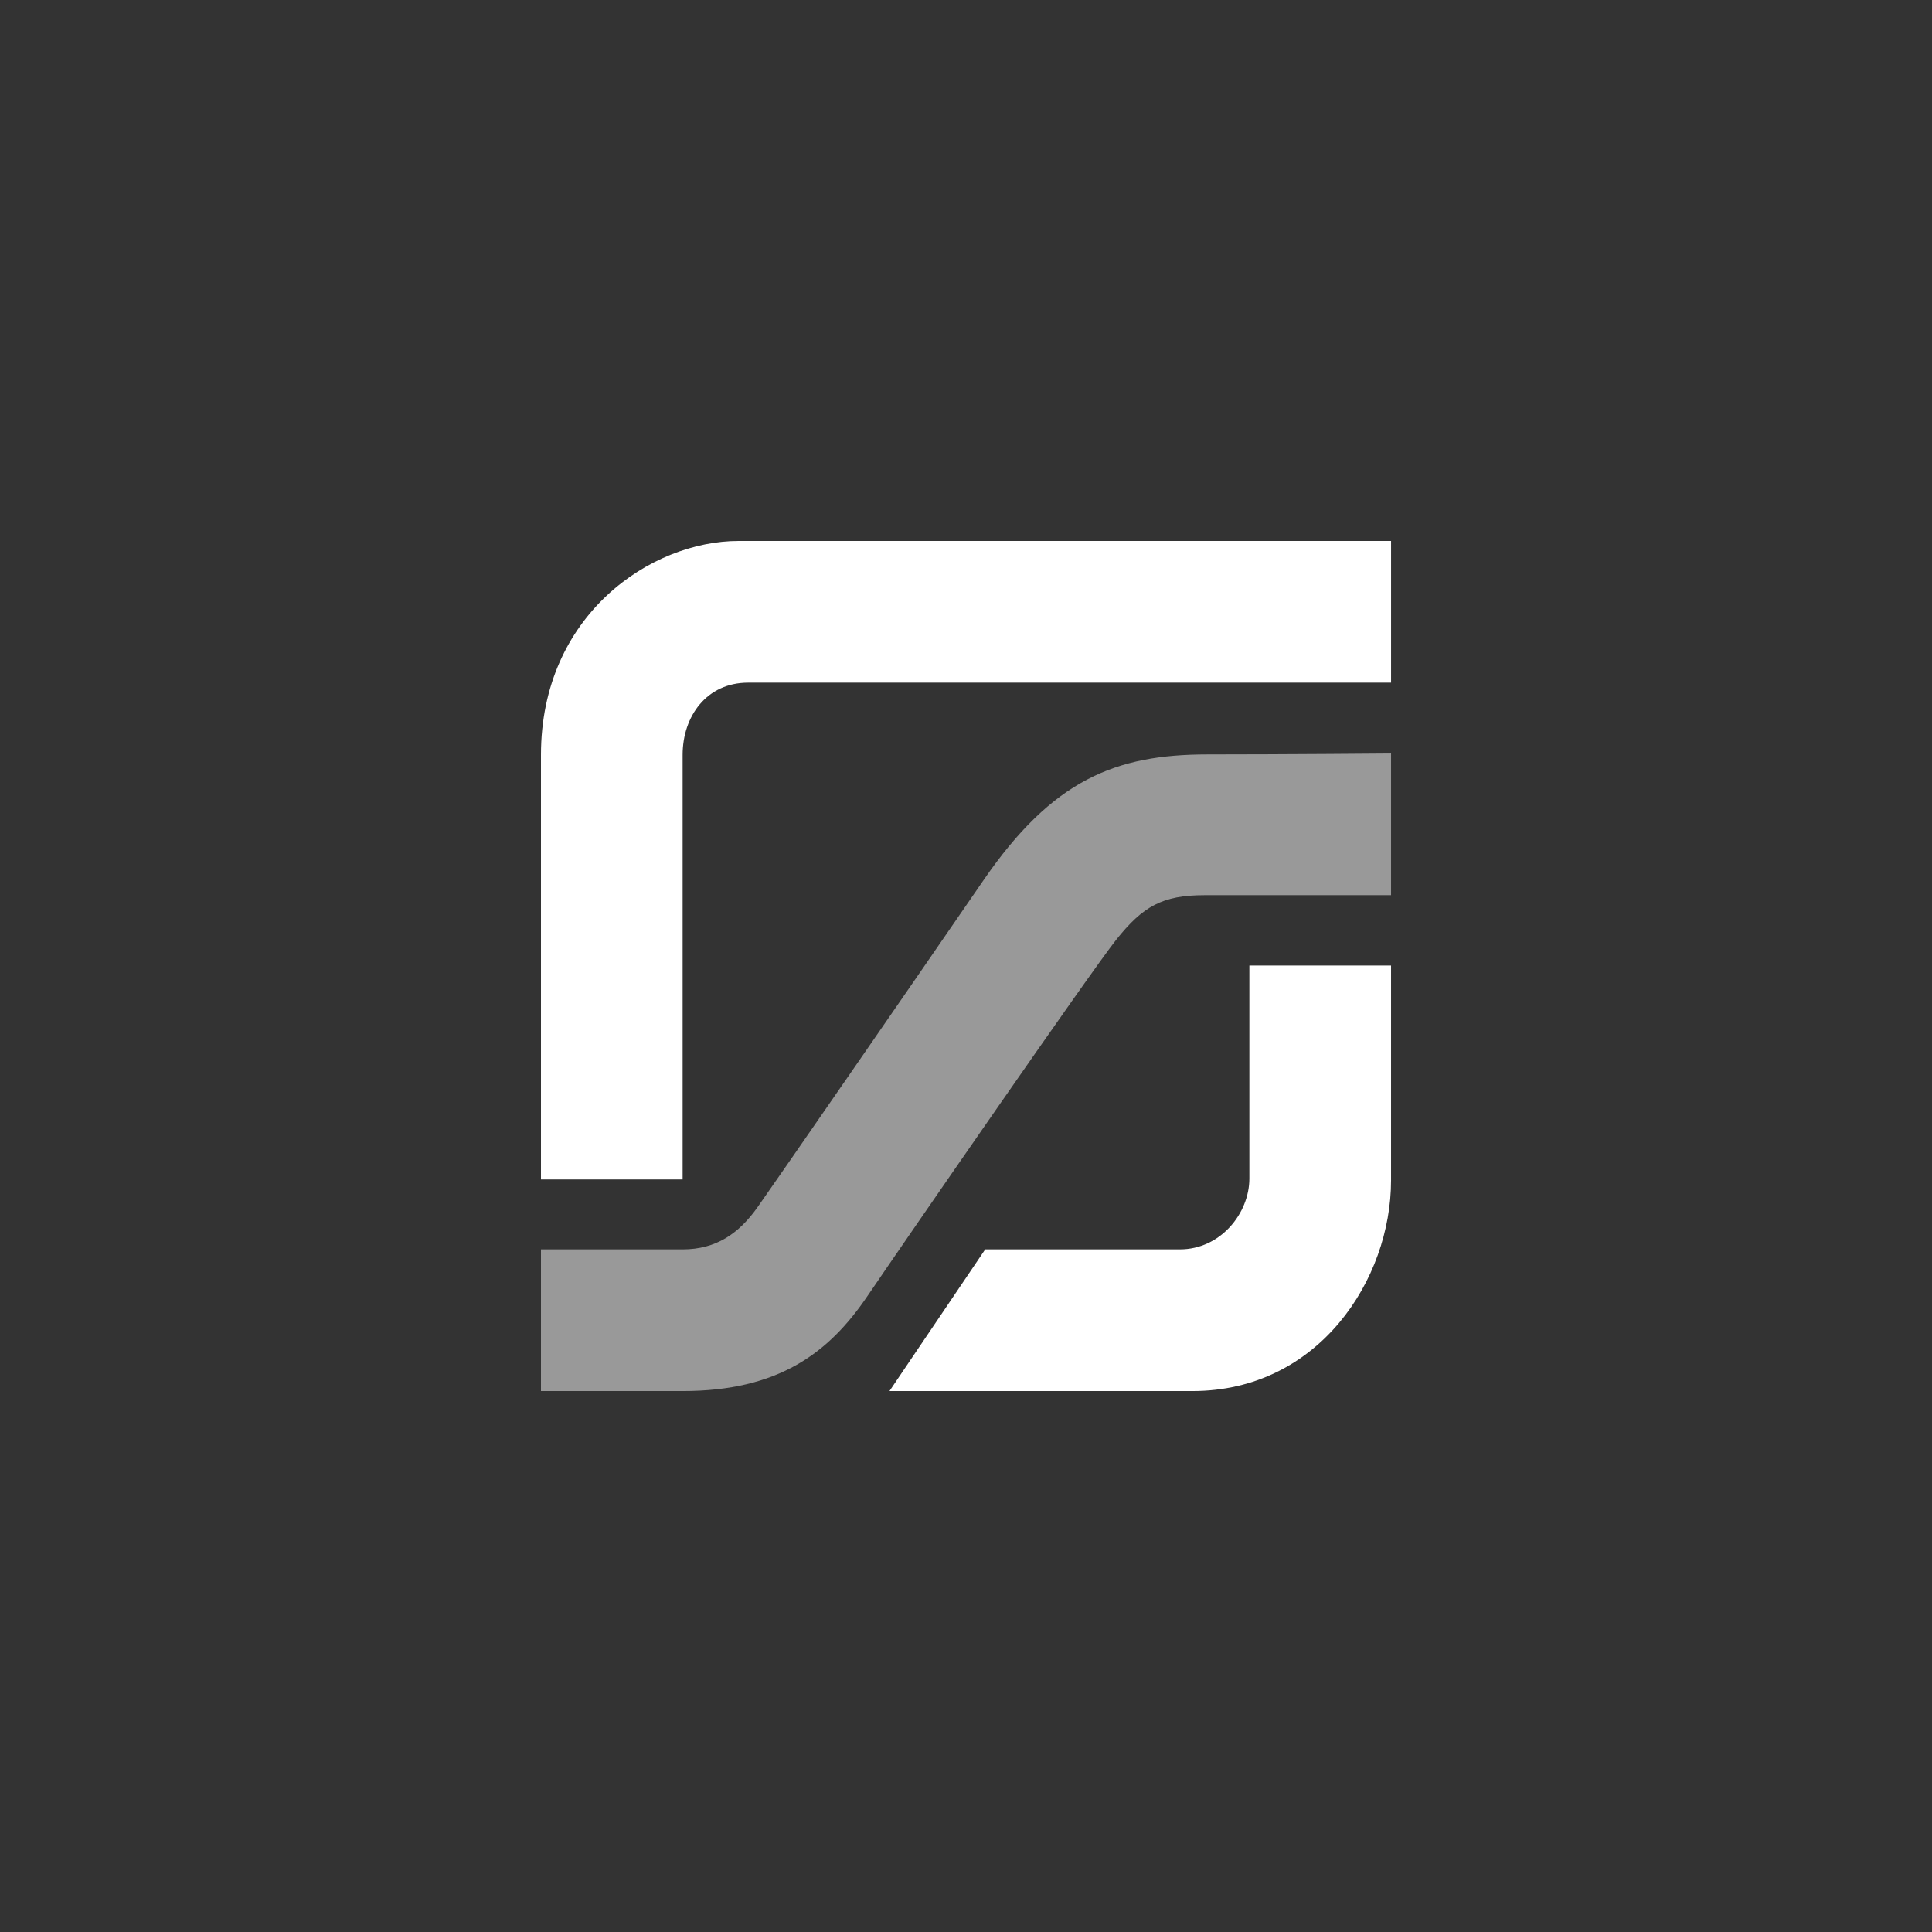
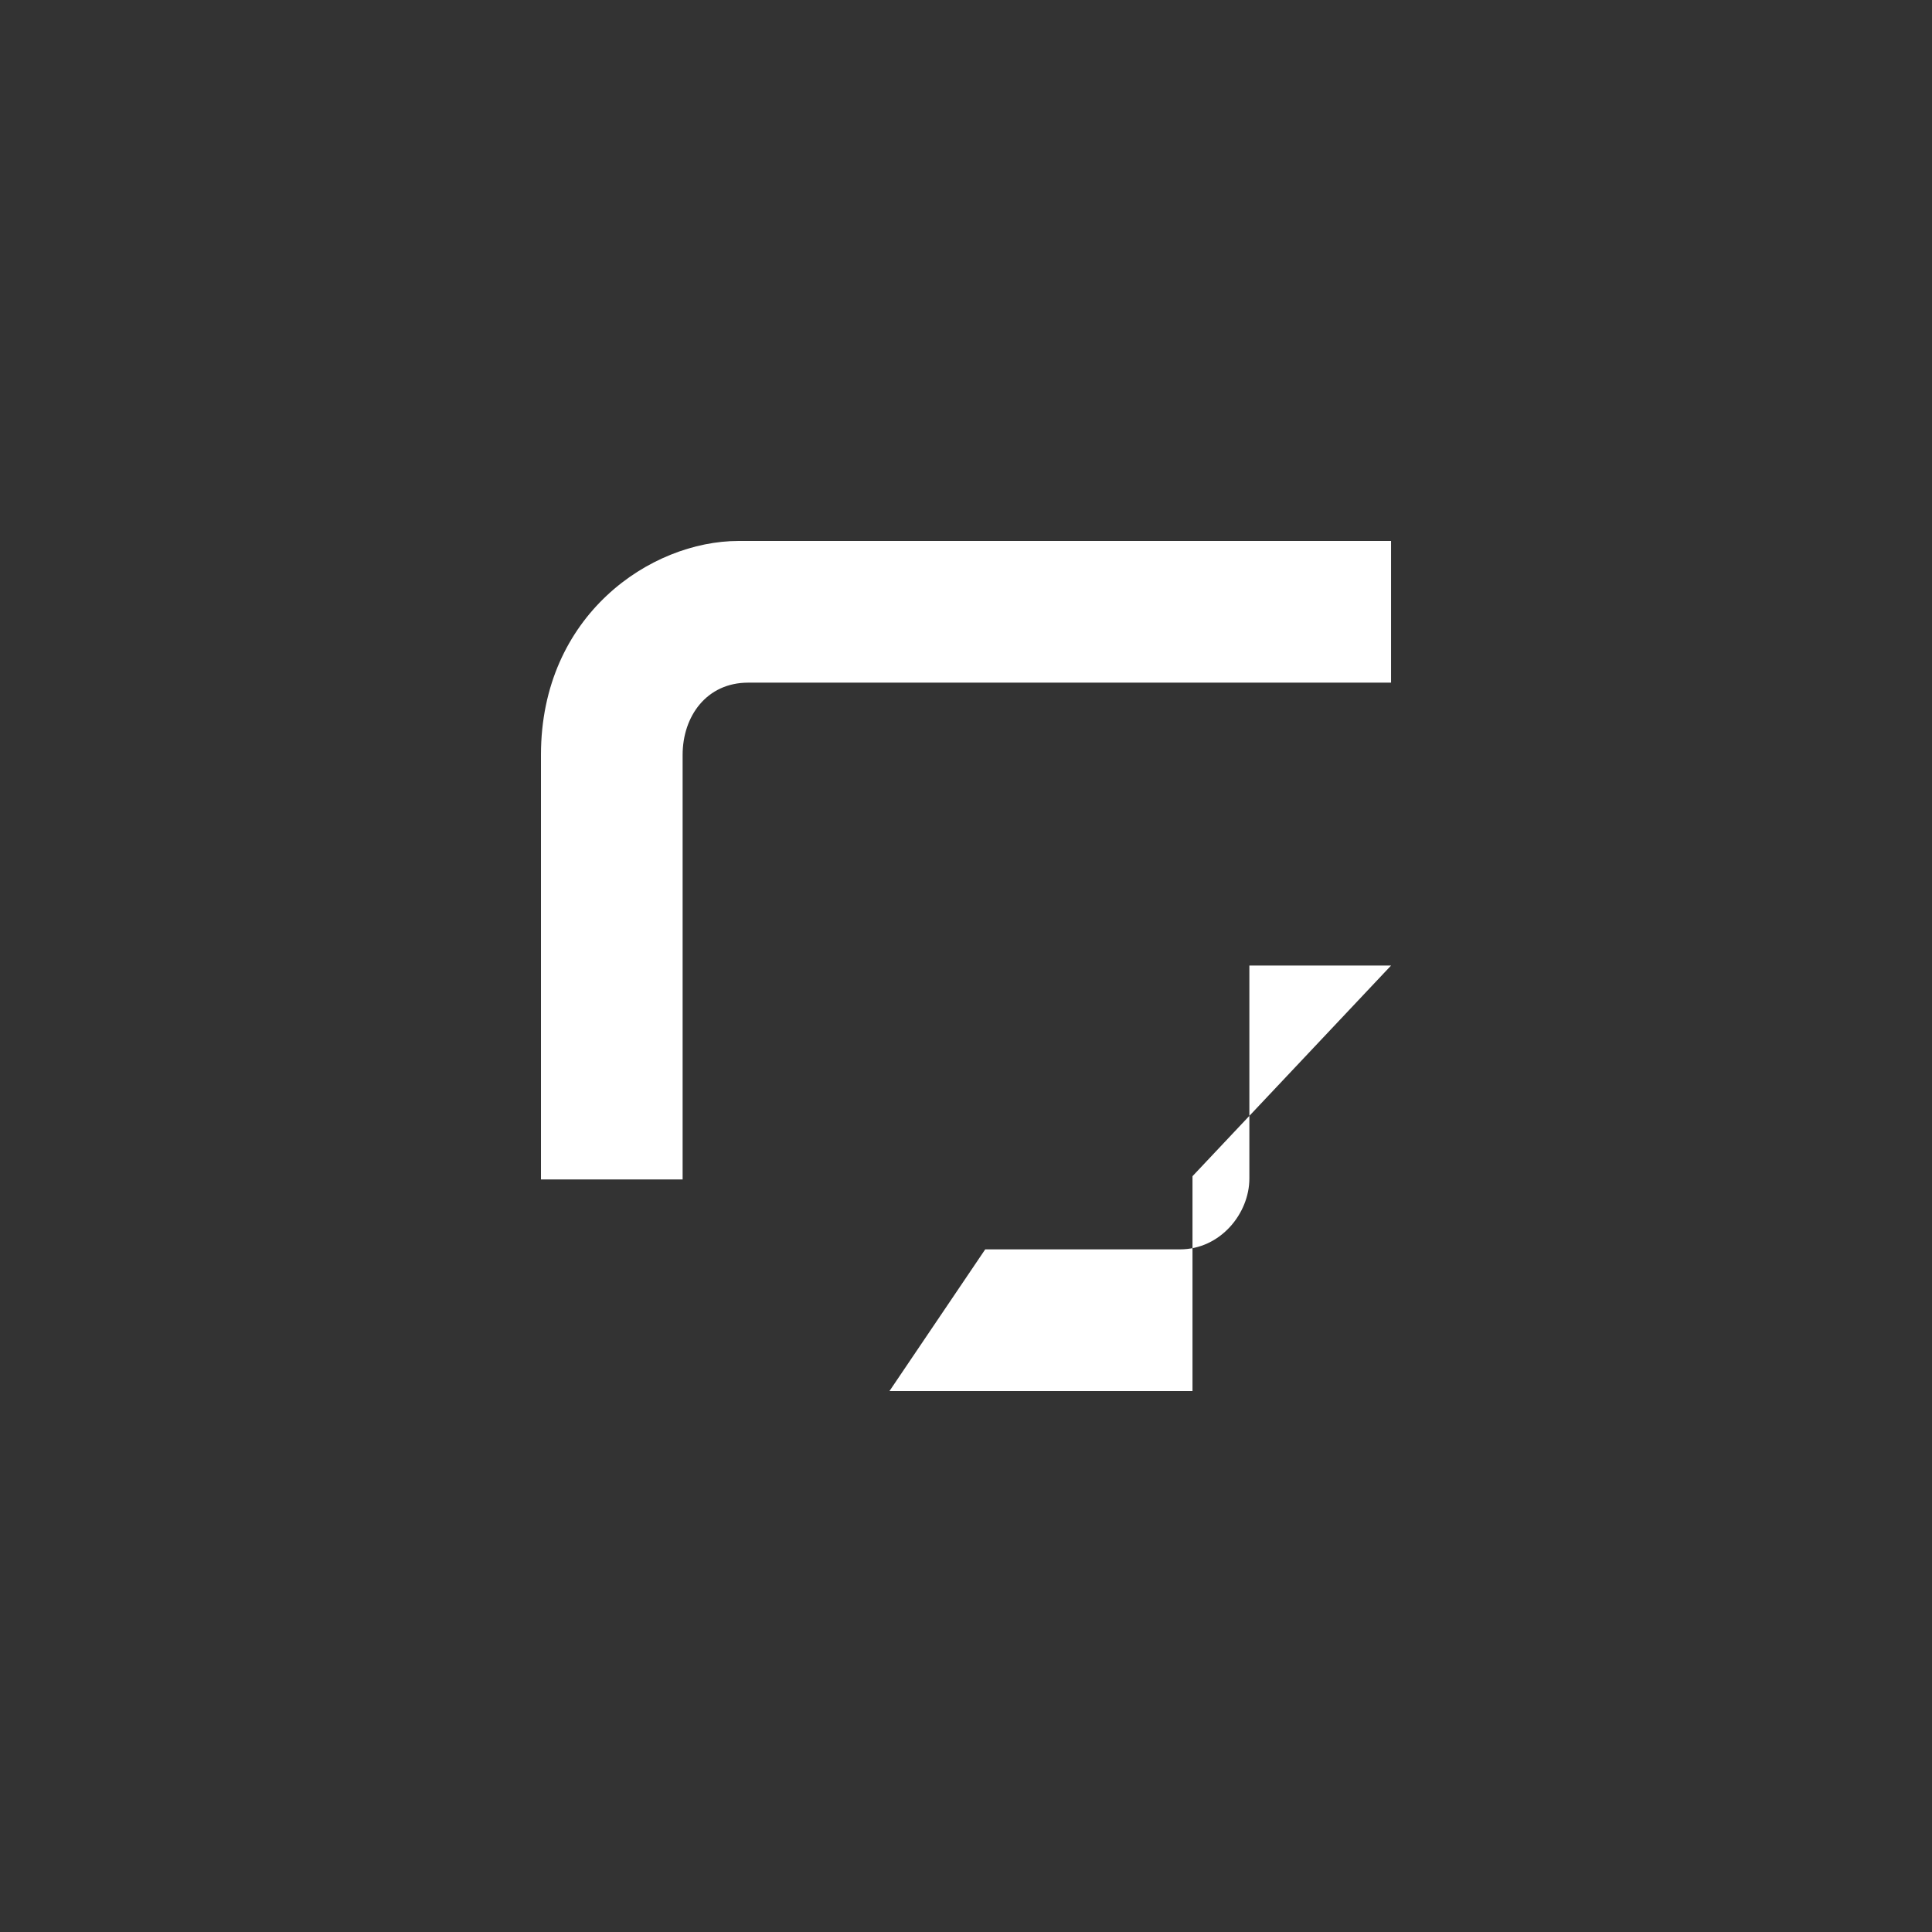
<svg xmlns="http://www.w3.org/2000/svg" xmlns:ns1="http://sodipodi.sourceforge.net/DTD/sodipodi-0.dtd" xmlns:ns2="http://www.inkscape.org/namespaces/inkscape" width="500" height="500" viewBox="0 0 500 500" version="1.1" id="svg1862" ns1:docname="logo-stadtwerke-strausberg-referenzen-dk-sicherheitstechnik-fredersdorf.svg" ns2:version="1.1.2 (b8e25be8, 2022-02-05)">
  <rect x="0" y="0" width="500" height="500" fill="#333333" stroke="none" />
  <defs id="defs1866" />
  <ns1:namedview id="namedview1864" pagecolor="#ffffff" bordercolor="#666666" borderopacity="1.0" ns2:pageshadow="2" ns2:pageopacity="0.0" ns2:pagecheckerboard="0" showgrid="false" ns2:zoom="0.77163028" ns2:cx="2.5919149" ns2:cy="51.190319" ns2:window-width="1934" ns2:window-height="1081" ns2:window-x="212" ns2:window-y="25" ns2:window-maximized="0" ns2:current-layer="svg1862" />
  <g fill="#000000" fill-rule="evenodd" id="g1860" style="fill:#ffffff" transform="matrix(2.881,0,0,2.881,108.569,108.572)">
-     <path d="M 87.273,30 V 42.728 H 70.518 c -3.77,0 -5.53,0.984 -7.946,4.02 -2.31,2.906 -18.865,26.88 -22.34,32 -3.472,5.122 -8.001,8.525 -16.596,8.525 H 10.91 V 74.546 h 12.727 c 3.004,0 5.055,-1.421 6.731,-3.793 1.614,-2.283 14.055,-20.289 20.28,-29.347 6.222,-9.056 11.883,-11.322 20.147,-11.322 6.901,0 16.479,-0.083 16.479,-0.083" fill-opacity="0.5" id="path1856" style="fill:#ffffff" />
-     <path d="M 23.636,68.264 H 10.91 V 30.126 c 0,-12.57 9.877,-19.217 17.747,-19.217 l 58.617,0.002 V 23.637 H 29.52 c -3.727,0 -5.885,3.015 -5.885,6.489 V 68.264 M 87.273,49.05 H 74.546 v 19.13 c 0,3.135 -2.598,6.365 -6.24,6.365 H 50.817 l -8.6,12.727 h 27.22 c 11.344,0 17.836,-10.036 17.836,-18.924 v -19.3" id="path1858" style="fill:#ffffff" />
+     <path d="M 23.636,68.264 H 10.91 V 30.126 c 0,-12.57 9.877,-19.217 17.747,-19.217 l 58.617,0.002 V 23.637 H 29.52 c -3.727,0 -5.885,3.015 -5.885,6.489 V 68.264 M 87.273,49.05 H 74.546 v 19.13 c 0,3.135 -2.598,6.365 -6.24,6.365 H 50.817 l -8.6,12.727 h 27.22 v -19.3" id="path1858" style="fill:#ffffff" />
  </g>
</svg>